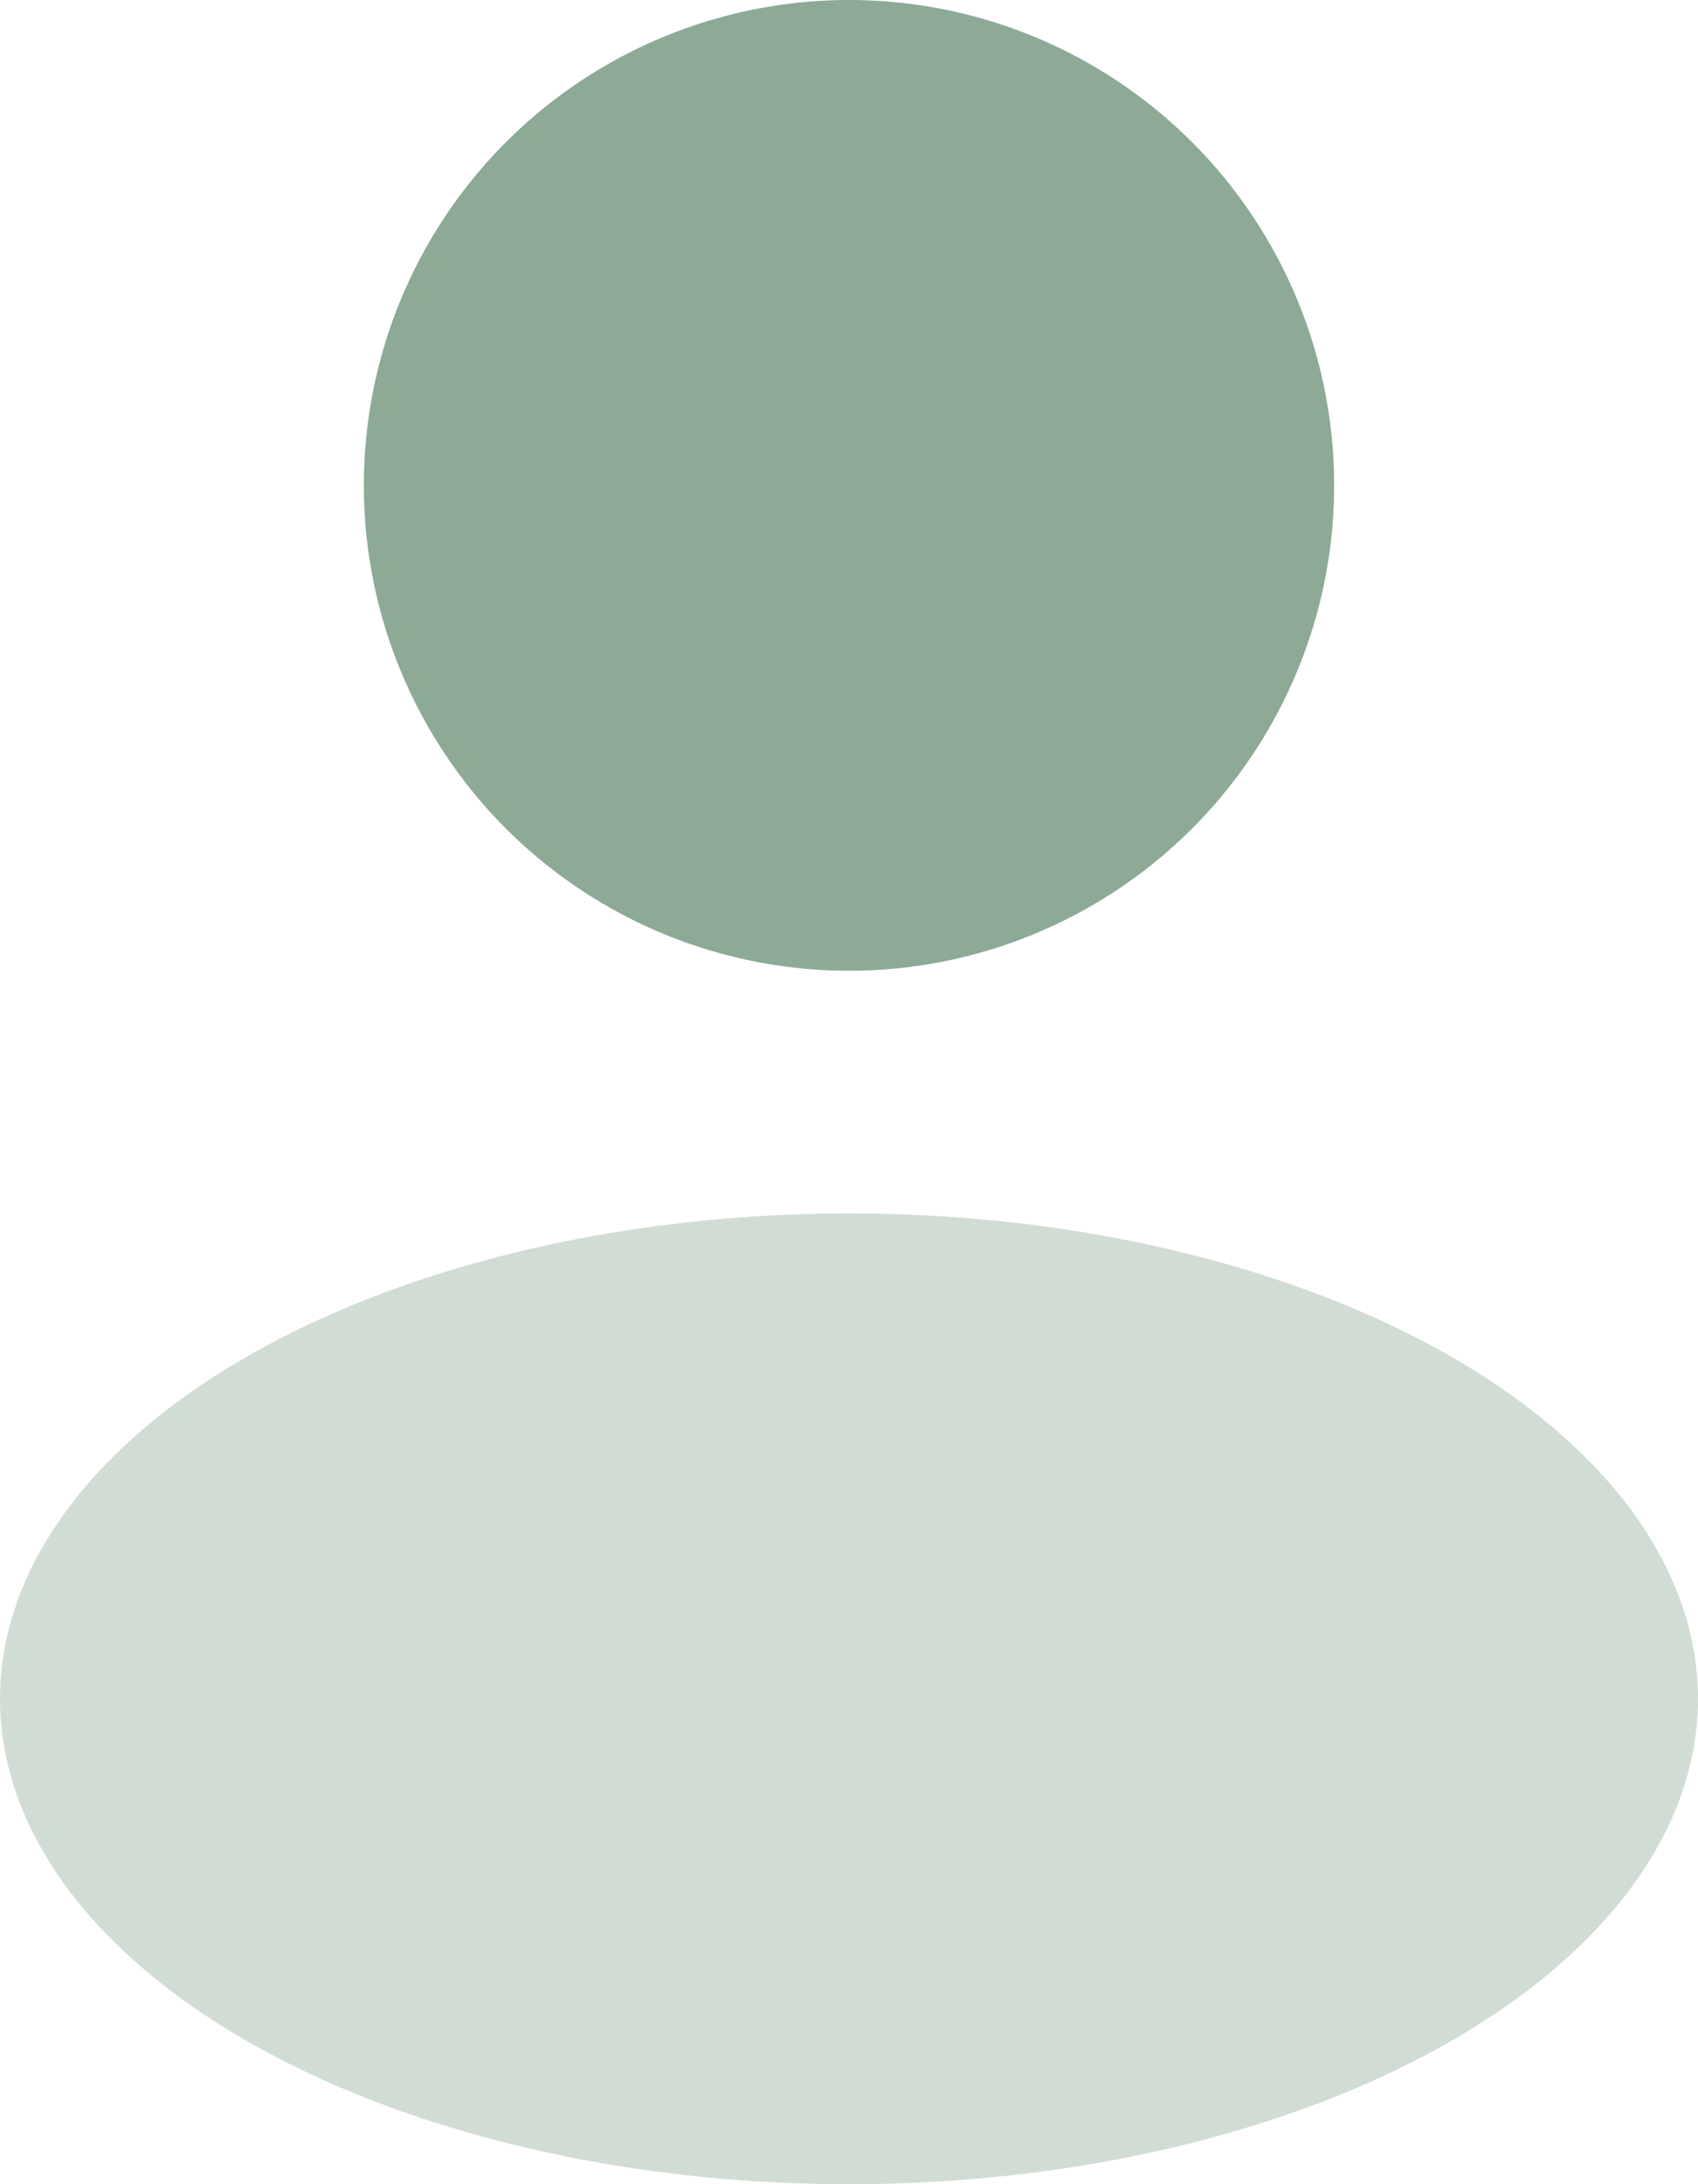
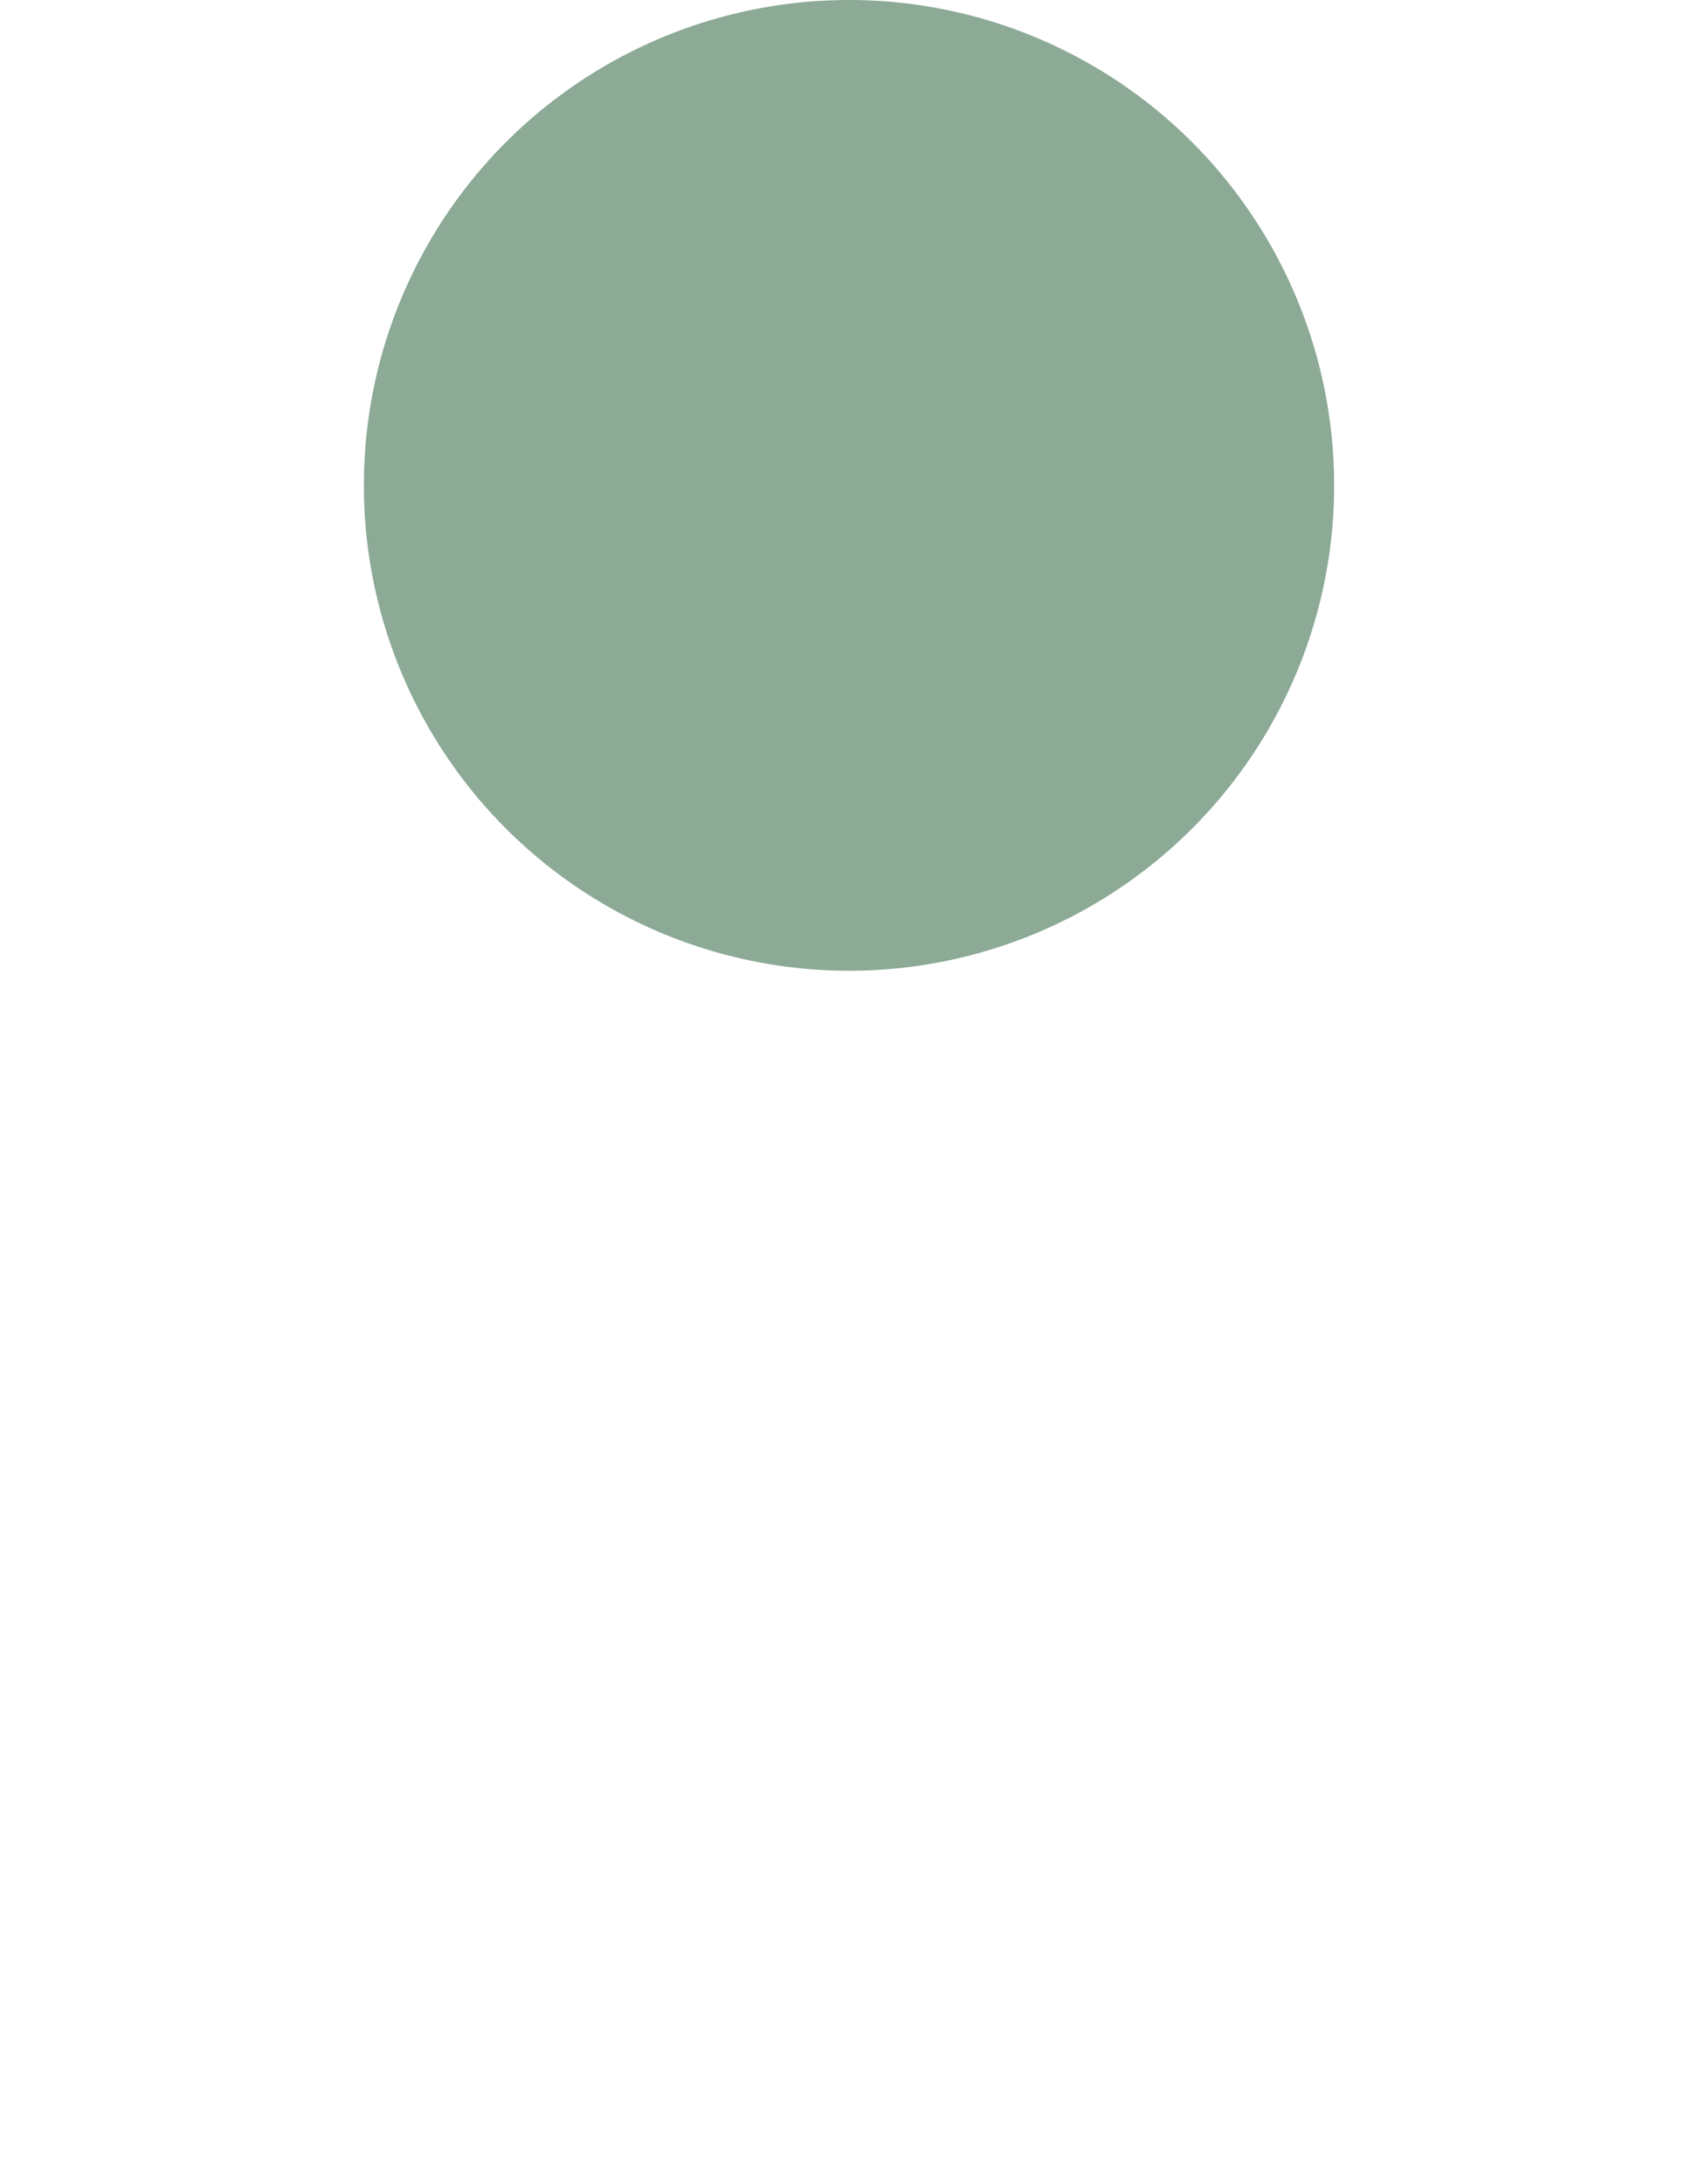
<svg xmlns="http://www.w3.org/2000/svg" id="Ebene_1" data-name="Ebene 1" viewBox="0 0 35 45">
  <defs>
    <style>
      .cls-1, .cls-2 {
        fill: #8caa95;
      }

      .cls-2 {
        isolation: isolate;
        opacity: .4;
      }
    </style>
  </defs>
-   <ellipse class="cls-2" cx="17.5" cy="35" rx="17.5" ry="10" />
  <circle class="cls-1" cx="17.5" cy="10" r="10" />
</svg>